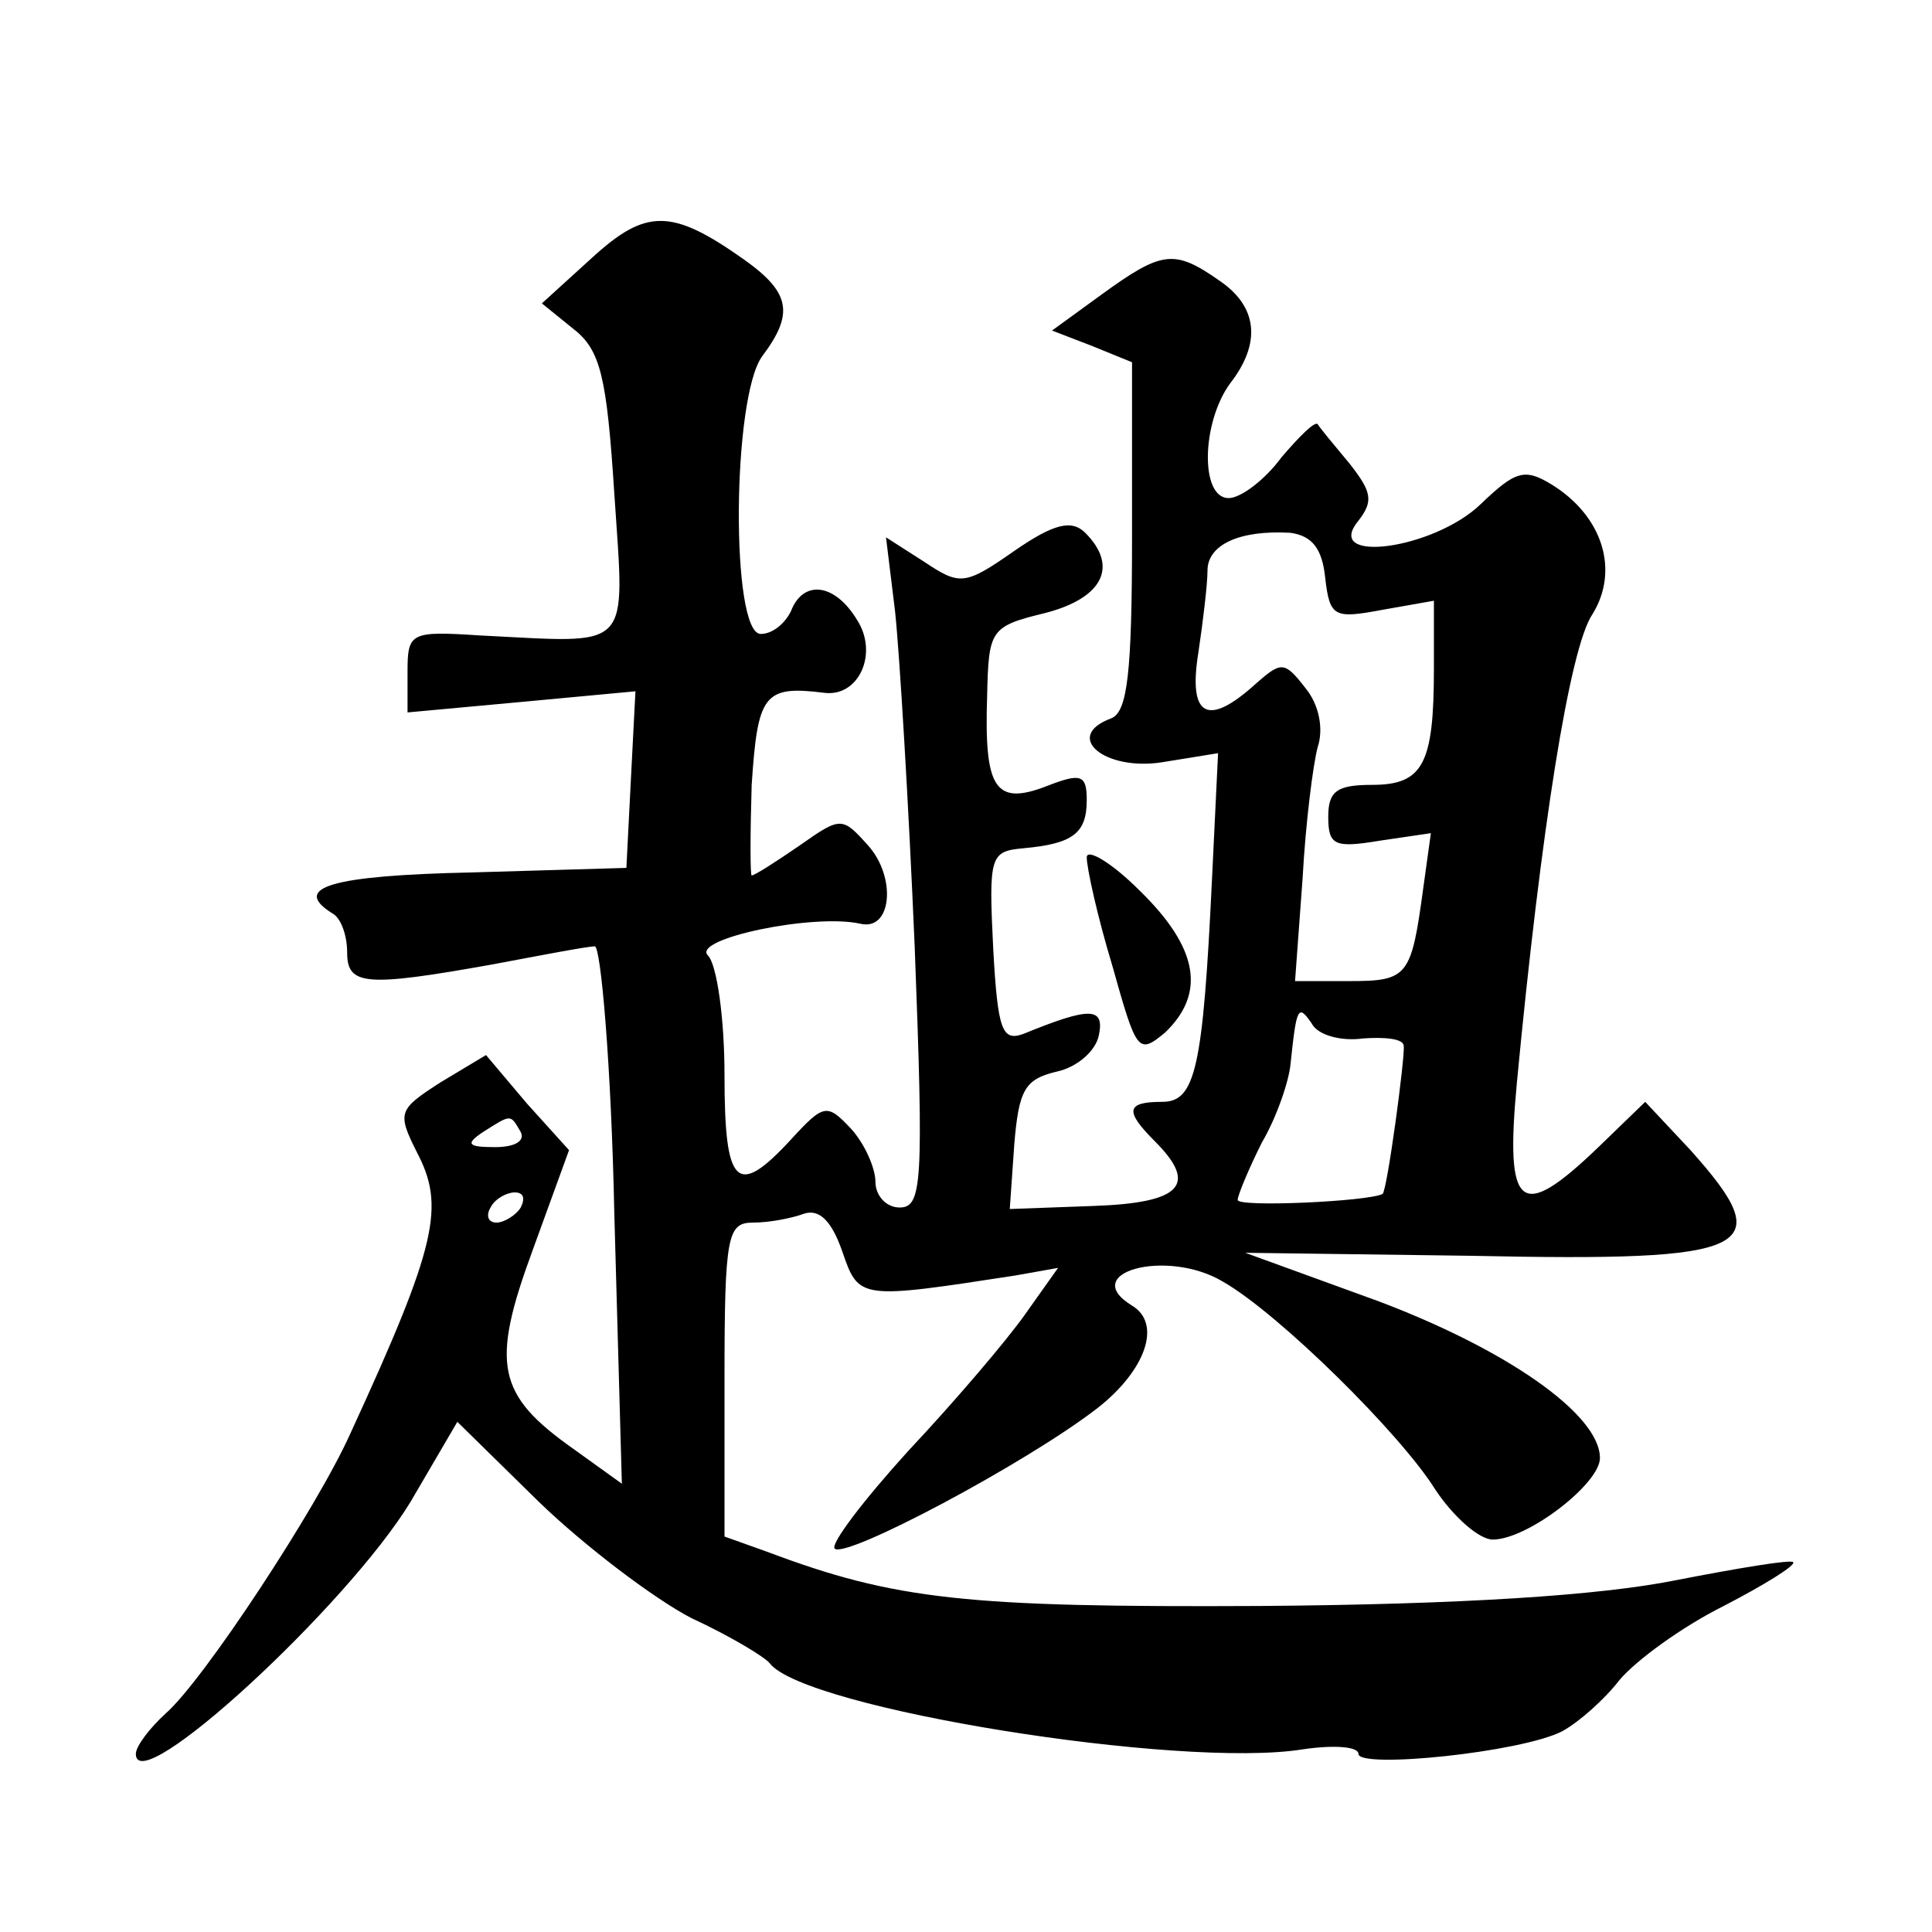
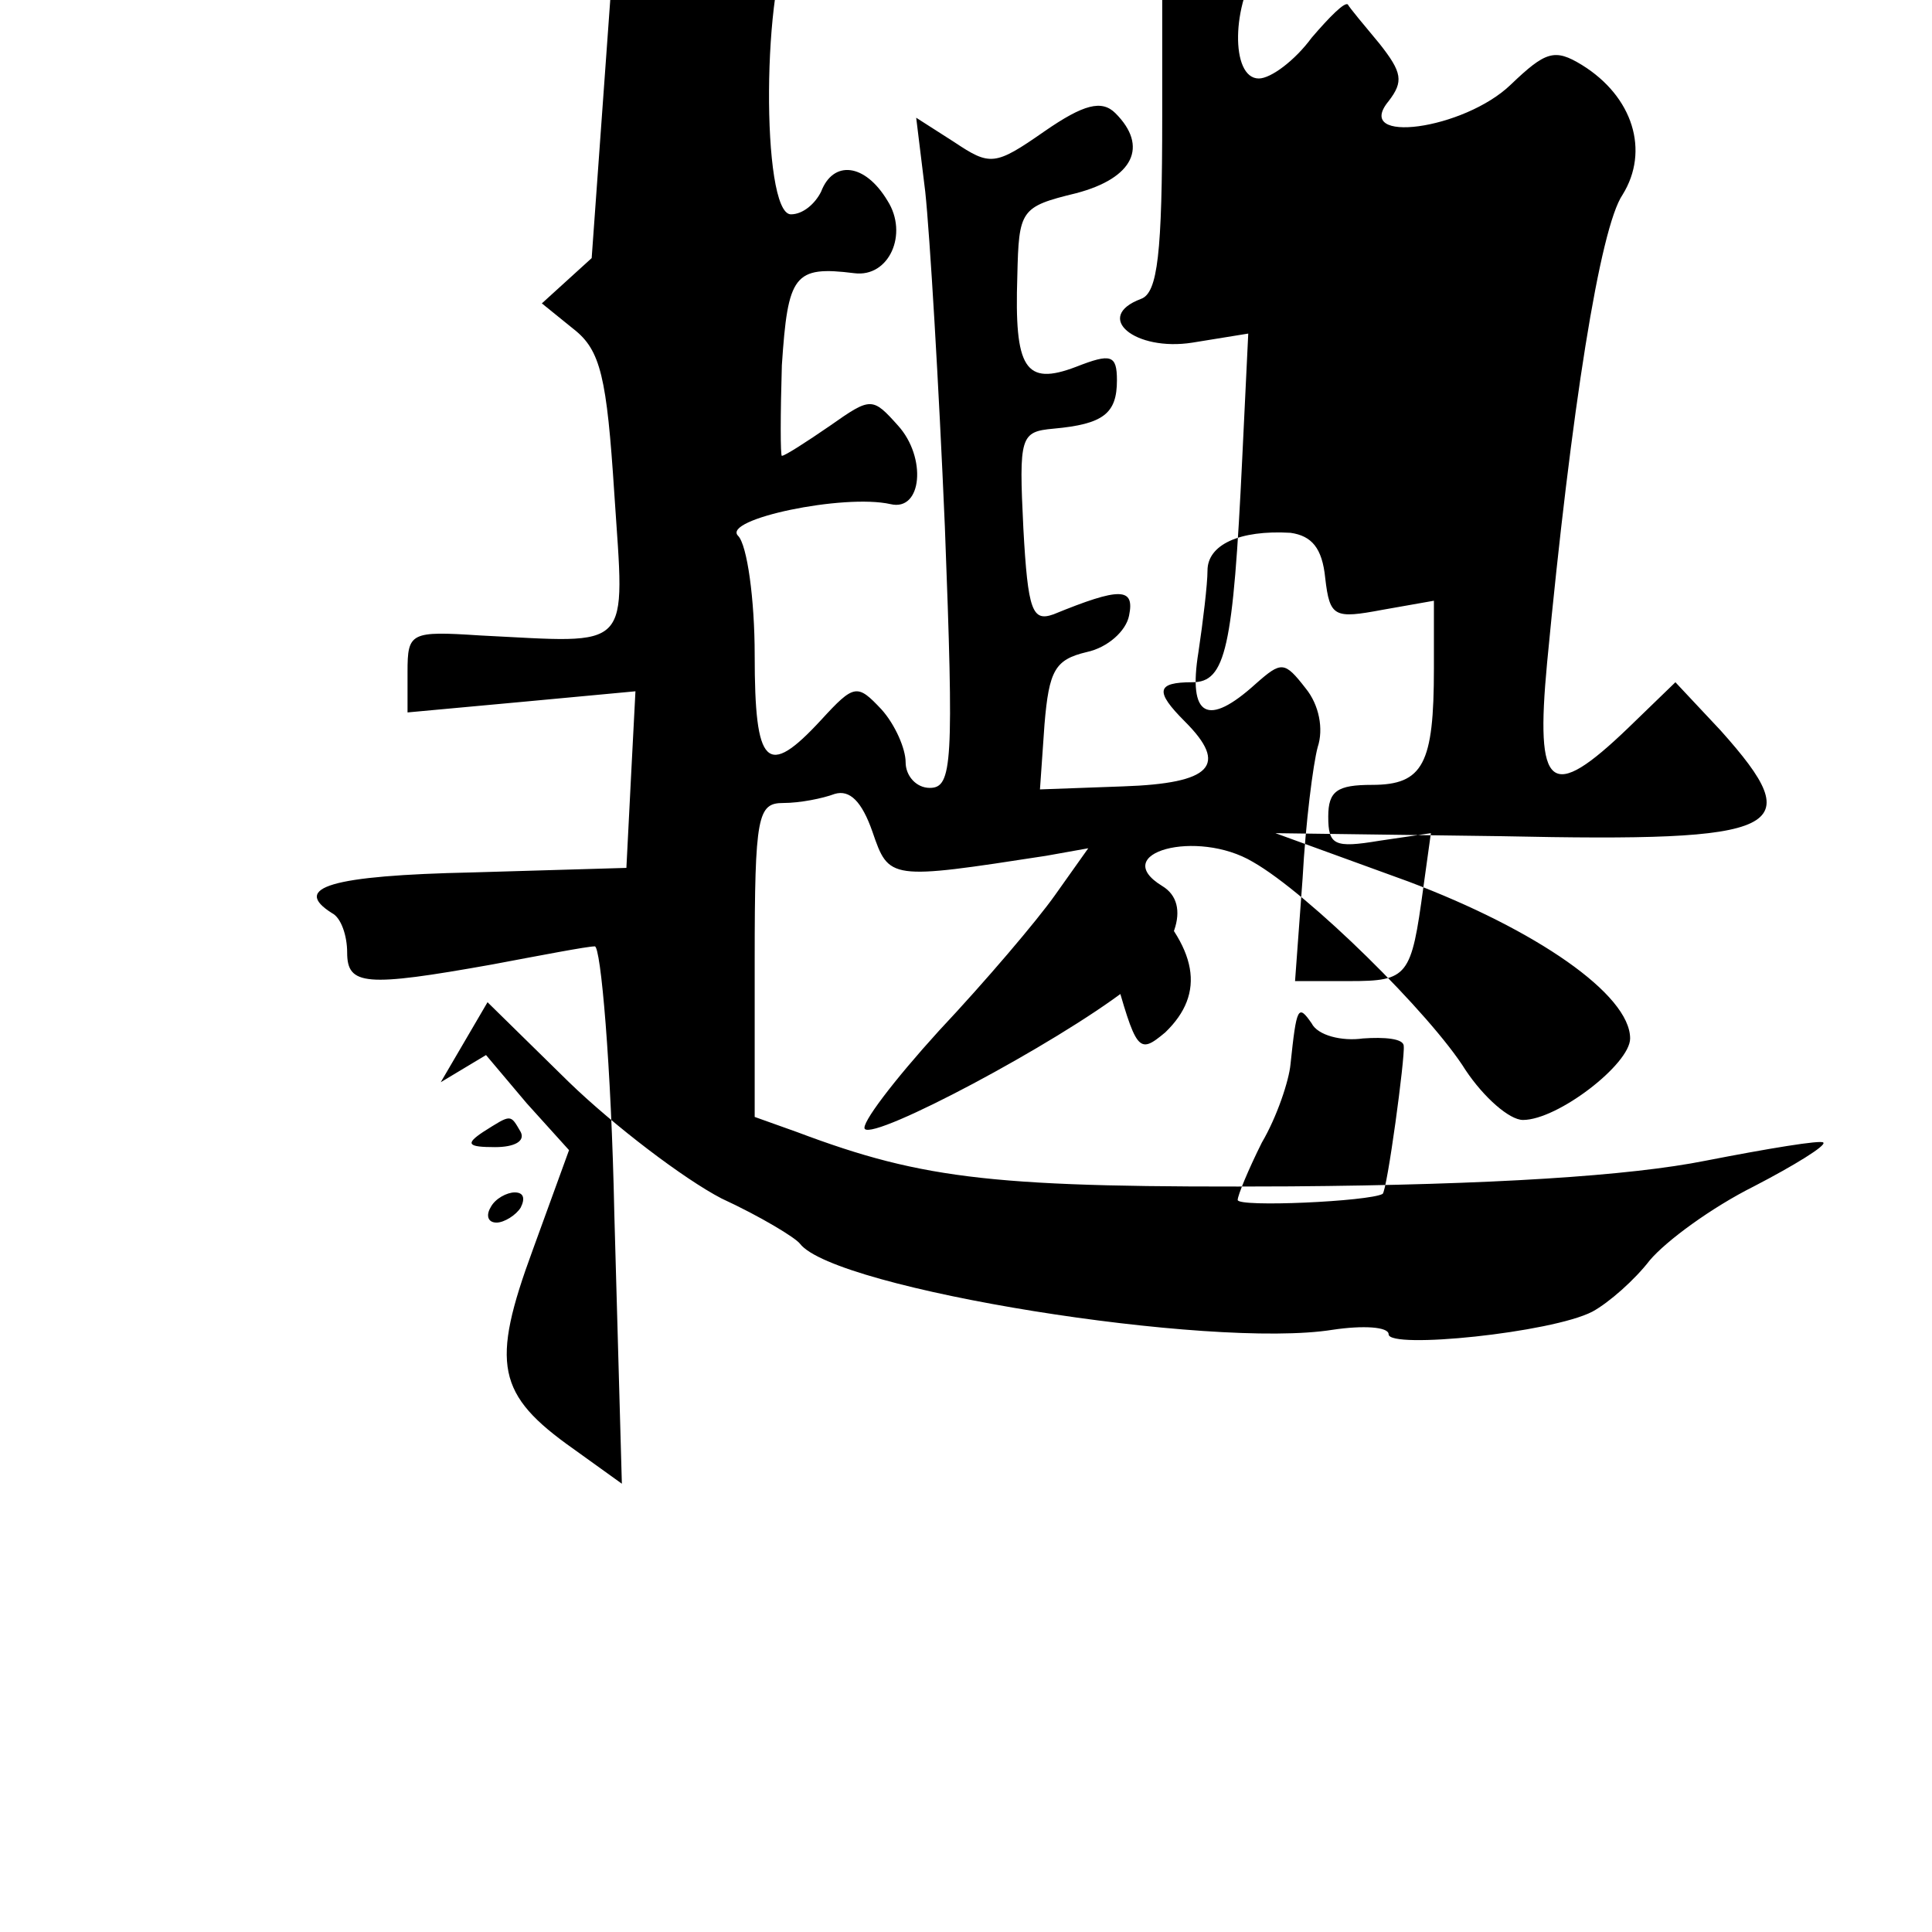
<svg xmlns="http://www.w3.org/2000/svg" version="1.0" width="128pt" height="128pt" viewBox="0 0 128 128" preserveAspectRatio="xMidYMid meet">
  <g transform="translate(0,128) scale(0.1,-0.1)" fill="#0" stroke="none">
-     <path d="M392 1109 l-33 -30 21 -17 c18 -14 22 -32 27 -109 7 -106 13 -99 -89 -94 -46 3 -48 2 -48 -24 l0 -27 76 7 75 7 -3 -58 -3 -59 -102 -3 c-94 -2 -120 -10 -93 -27 6 -3 10 -15 10 -26 0 -22 12 -23 96 -8 32 6 63 12 68 12 4 1 11 -79 13 -177 l5 -179 -32 23 c-51 36 -55 56 -27 132 l24 66 -28 31 -27 32 -30 -18 c-28 -18 -29 -20 -16 -46 19 -36 14 -61 -44 -187 -22 -49 -97 -163 -122 -185 -11 -10 -20 -22 -20 -27 0 -31 140 98 182 167 l31 53 54 -53 c30 -29 76 -64 101 -77 26 -12 49 -26 52 -30 23 -30 272 -70 353 -57 20 3 37 2 37 -3 0 -10 108 1 135 15 11 6 28 21 38 34 11 13 41 35 69 49 27 14 48 27 46 29 -1 2 -37 -4 -78 -12 -50 -10 -141 -16 -275 -17 -195 -1 -242 4 -327 36 l-28 10 0 104 c0 96 2 104 19 104 11 0 26 3 34 6 10 3 18 -5 25 -25 11 -32 11 -32 115 -16 l28 5 -22 -31 c-12 -17 -46 -57 -77 -90 -30 -33 -52 -62 -49 -65 7 -7 126 56 174 93 32 25 43 56 23 68 -36 22 23 38 60 16 37 -21 118 -101 141 -138 12 -18 29 -33 38 -33 23 0 71 37 71 54 0 29 -62 72 -147 104 l-88 32 150 -2 c188 -4 204 4 145 70 l-30 32 -31 -30 c-52 -50 -62 -42 -54 43 16 168 35 288 50 310 18 29 7 65 -27 86 -18 11 -24 9 -47 -13 -31 -30 -105 -40 -81 -11 10 13 9 19 -6 38 -10 12 -20 24 -21 26 -2 2 -12 -8 -24 -22 -11 -15 -27 -27 -35 -27 -19 0 -18 50 1 76 21 27 18 51 -7 68 -30 21 -38 20 -78 -9 l-33 -24 26 -10 27 -11 0 -115 c0 -91 -3 -117 -14 -121 -32 -12 -4 -35 34 -29 l37 6 -4 -83 c-6 -126 -11 -148 -33 -148 -24 0 -25 -6 -5 -26 29 -29 18 -41 -41 -43 l-55 -2 3 43 c3 36 7 43 28 48 14 3 26 14 28 24 4 19 -6 19 -50 1 -14 -5 -17 2 -20 57 -3 61 -2 64 20 66 33 3 42 10 42 32 0 17 -4 18 -27 9 -34 -13 -41 -1 -39 60 1 44 2 46 39 55 38 10 48 31 26 53 -9 9 -21 6 -47 -12 -33 -23 -36 -23 -60 -7 l-25 16 6 -49 c3 -28 9 -128 13 -222 6 -157 5 -173 -10 -173 -9 0 -16 8 -16 17 0 9 -7 25 -16 35 -16 17 -18 17 -40 -7 -36 -39 -44 -31 -44 43 0 37 -5 73 -11 79 -11 11 70 28 101 21 21 -5 24 31 5 52 -17 19 -18 19 -45 0 -16 -11 -30 -20 -32 -20 -1 0 -1 27 0 60 4 60 8 66 48 61 23 -3 36 26 22 48 -15 25 -36 27 -44 6 -4 -8 -12 -15 -20 -15 -20 0 -19 157 1 184 21 28 19 42 -12 64 -48 34 -65 34 -101 1z m486 -212 c3 -26 6 -27 38 -21 l34 6 0 -45 c0 -63 -7 -77 -41 -77 -23 0 -29 -4 -29 -21 0 -19 4 -21 34 -16 l34 5 -5 -36 c-8 -59 -10 -62 -49 -62 l-36 0 5 68 c2 37 7 76 10 87 4 12 1 28 -8 39 -14 18 -16 18 -33 3 -32 -29 -45 -22 -38 21 3 20 6 45 6 54 0 17 21 27 55 25 14 -2 21 -10 23 -30z m25 -305 c14 1 27 0 27 -5 1 -7 -11 -96 -14 -98 -9 -5 -96 -9 -96 -4 0 3 7 20 16 38 10 17 18 41 19 52 4 38 5 40 14 27 4 -8 20 -12 34 -10z m-558 -62 c3 -6 -4 -10 -17 -10 -18 0 -20 2 -8 10 19 12 18 12 25 0z m0 -50 c-3 -5 -11 -10 -16 -10 -6 0 -7 5 -4 10 3 6 11 10 16 10 6 0 7 -4 4 -10z M720 712 c0 -7 7 -39 17 -72 16 -57 17 -59 35 -44 27 26 22 56 -17 94 -19 19 -35 28 -35 22z" />
+     <path d="M392 1109 l-33 -30 21 -17 c18 -14 22 -32 27 -109 7 -106 13 -99 -89 -94 -46 3 -48 2 -48 -24 l0 -27 76 7 75 7 -3 -58 -3 -59 -102 -3 c-94 -2 -120 -10 -93 -27 6 -3 10 -15 10 -26 0 -22 12 -23 96 -8 32 6 63 12 68 12 4 1 11 -79 13 -177 l5 -179 -32 23 c-51 36 -55 56 -27 132 l24 66 -28 31 -27 32 -30 -18 l31 53 54 -53 c30 -29 76 -64 101 -77 26 -12 49 -26 52 -30 23 -30 272 -70 353 -57 20 3 37 2 37 -3 0 -10 108 1 135 15 11 6 28 21 38 34 11 13 41 35 69 49 27 14 48 27 46 29 -1 2 -37 -4 -78 -12 -50 -10 -141 -16 -275 -17 -195 -1 -242 4 -327 36 l-28 10 0 104 c0 96 2 104 19 104 11 0 26 3 34 6 10 3 18 -5 25 -25 11 -32 11 -32 115 -16 l28 5 -22 -31 c-12 -17 -46 -57 -77 -90 -30 -33 -52 -62 -49 -65 7 -7 126 56 174 93 32 25 43 56 23 68 -36 22 23 38 60 16 37 -21 118 -101 141 -138 12 -18 29 -33 38 -33 23 0 71 37 71 54 0 29 -62 72 -147 104 l-88 32 150 -2 c188 -4 204 4 145 70 l-30 32 -31 -30 c-52 -50 -62 -42 -54 43 16 168 35 288 50 310 18 29 7 65 -27 86 -18 11 -24 9 -47 -13 -31 -30 -105 -40 -81 -11 10 13 9 19 -6 38 -10 12 -20 24 -21 26 -2 2 -12 -8 -24 -22 -11 -15 -27 -27 -35 -27 -19 0 -18 50 1 76 21 27 18 51 -7 68 -30 21 -38 20 -78 -9 l-33 -24 26 -10 27 -11 0 -115 c0 -91 -3 -117 -14 -121 -32 -12 -4 -35 34 -29 l37 6 -4 -83 c-6 -126 -11 -148 -33 -148 -24 0 -25 -6 -5 -26 29 -29 18 -41 -41 -43 l-55 -2 3 43 c3 36 7 43 28 48 14 3 26 14 28 24 4 19 -6 19 -50 1 -14 -5 -17 2 -20 57 -3 61 -2 64 20 66 33 3 42 10 42 32 0 17 -4 18 -27 9 -34 -13 -41 -1 -39 60 1 44 2 46 39 55 38 10 48 31 26 53 -9 9 -21 6 -47 -12 -33 -23 -36 -23 -60 -7 l-25 16 6 -49 c3 -28 9 -128 13 -222 6 -157 5 -173 -10 -173 -9 0 -16 8 -16 17 0 9 -7 25 -16 35 -16 17 -18 17 -40 -7 -36 -39 -44 -31 -44 43 0 37 -5 73 -11 79 -11 11 70 28 101 21 21 -5 24 31 5 52 -17 19 -18 19 -45 0 -16 -11 -30 -20 -32 -20 -1 0 -1 27 0 60 4 60 8 66 48 61 23 -3 36 26 22 48 -15 25 -36 27 -44 6 -4 -8 -12 -15 -20 -15 -20 0 -19 157 1 184 21 28 19 42 -12 64 -48 34 -65 34 -101 1z m486 -212 c3 -26 6 -27 38 -21 l34 6 0 -45 c0 -63 -7 -77 -41 -77 -23 0 -29 -4 -29 -21 0 -19 4 -21 34 -16 l34 5 -5 -36 c-8 -59 -10 -62 -49 -62 l-36 0 5 68 c2 37 7 76 10 87 4 12 1 28 -8 39 -14 18 -16 18 -33 3 -32 -29 -45 -22 -38 21 3 20 6 45 6 54 0 17 21 27 55 25 14 -2 21 -10 23 -30z m25 -305 c14 1 27 0 27 -5 1 -7 -11 -96 -14 -98 -9 -5 -96 -9 -96 -4 0 3 7 20 16 38 10 17 18 41 19 52 4 38 5 40 14 27 4 -8 20 -12 34 -10z m-558 -62 c3 -6 -4 -10 -17 -10 -18 0 -20 2 -8 10 19 12 18 12 25 0z m0 -50 c-3 -5 -11 -10 -16 -10 -6 0 -7 5 -4 10 3 6 11 10 16 10 6 0 7 -4 4 -10z M720 712 c0 -7 7 -39 17 -72 16 -57 17 -59 35 -44 27 26 22 56 -17 94 -19 19 -35 28 -35 22z" />
  </g>
</svg>